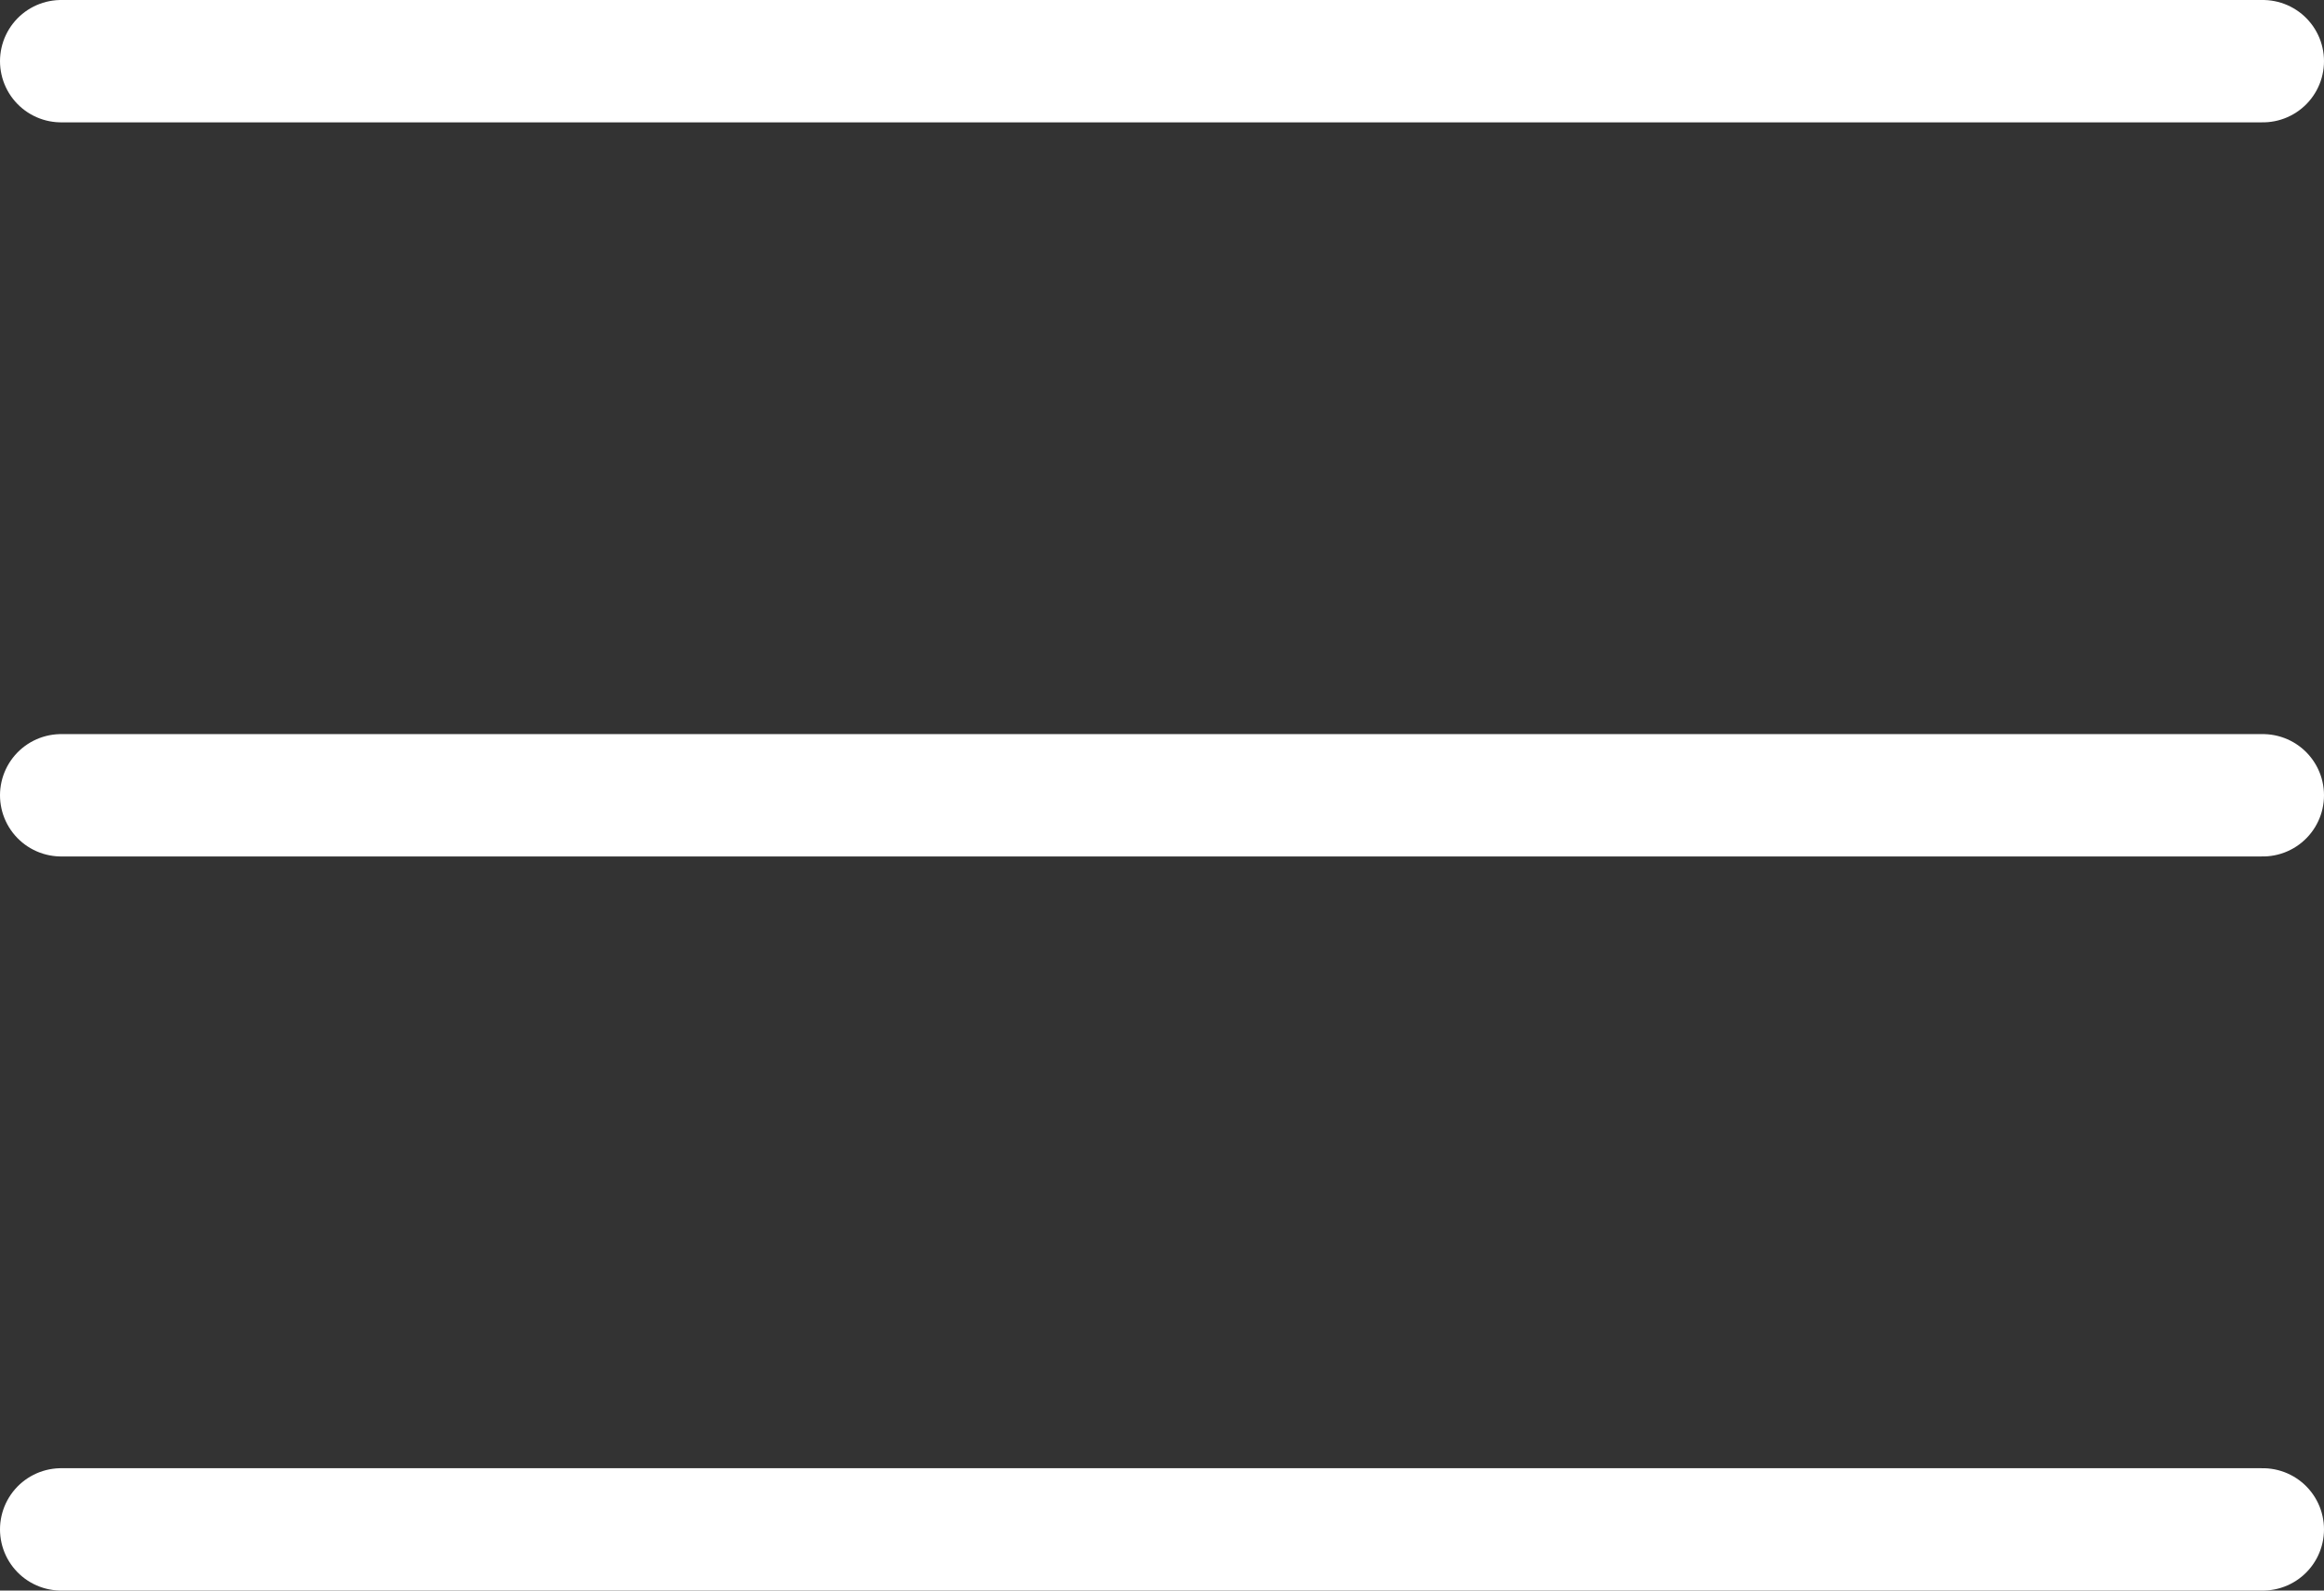
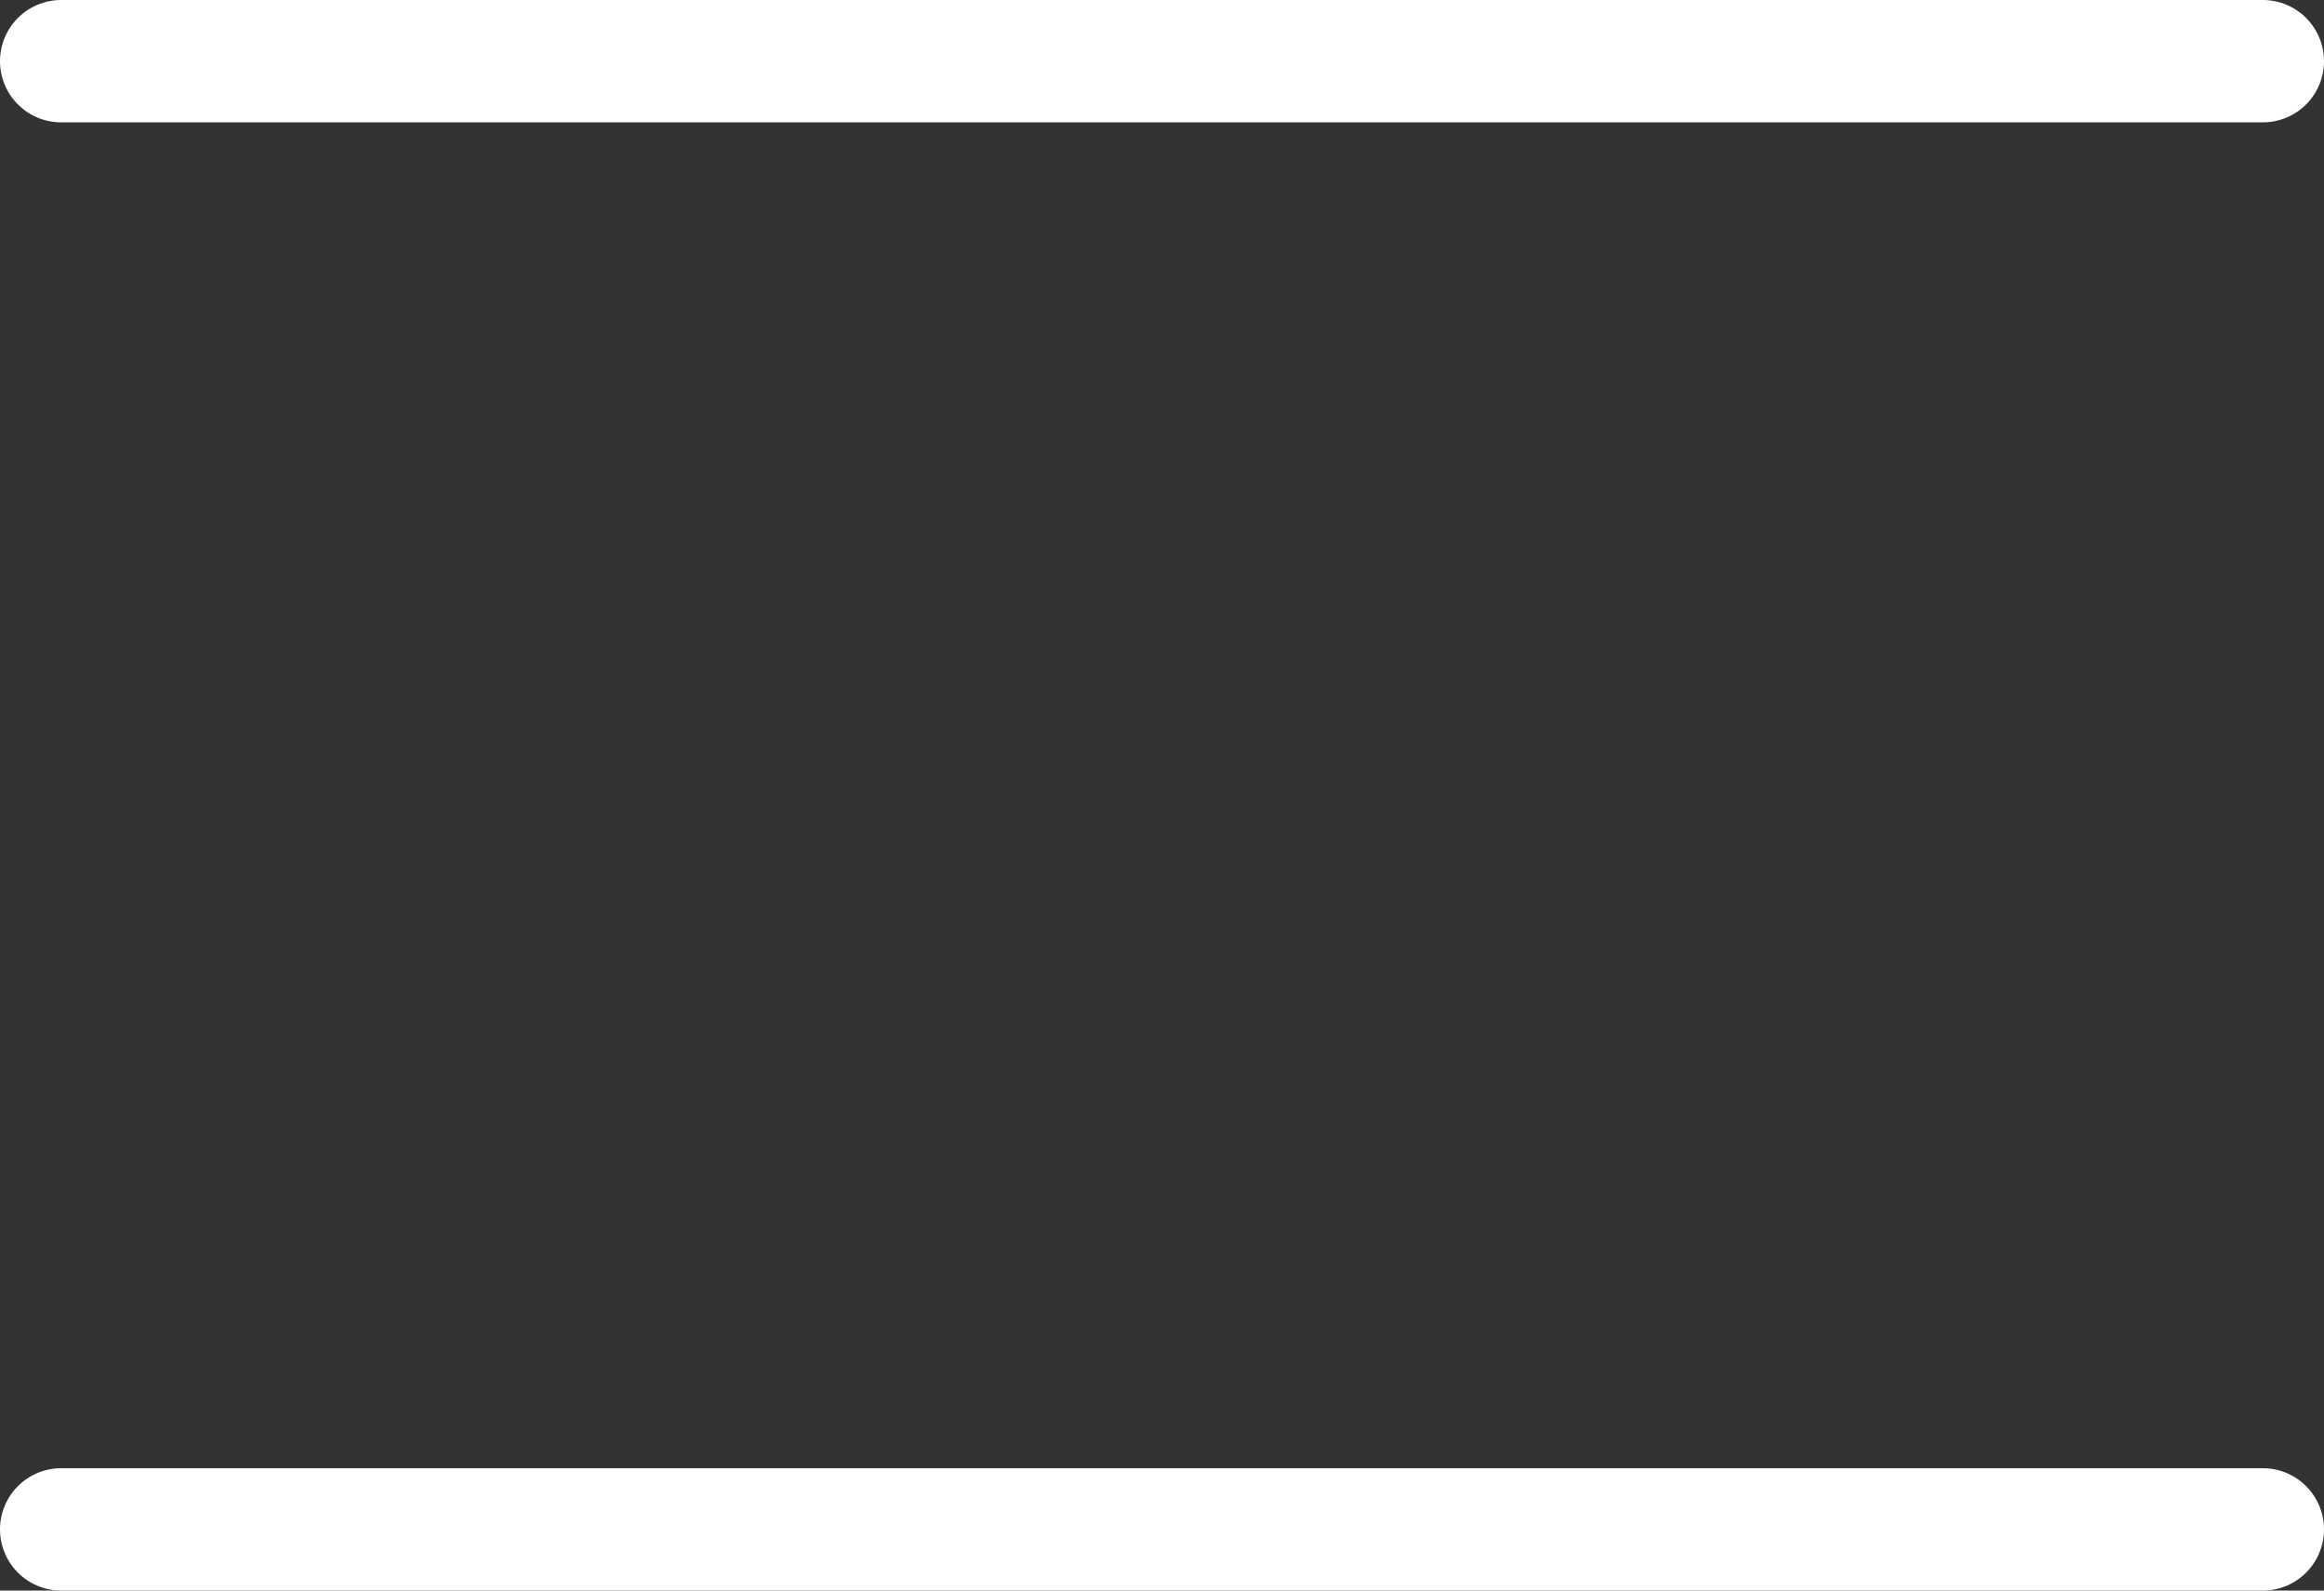
<svg xmlns="http://www.w3.org/2000/svg" width="38" height="26" viewBox="0 0 38 26" fill="none">
  <rect x="0" y="0" width="38" height="26" fill="#333333" stroke="none" />
-   <path d="M1 1H37M1 13H37M1 25H37" stroke="white" stroke-width="2" stroke-linecap="round" stroke-linejoin="round" />
+   <path d="M1 1H37M1 13M1 25H37" stroke="white" stroke-width="2" stroke-linecap="round" stroke-linejoin="round" />
</svg>